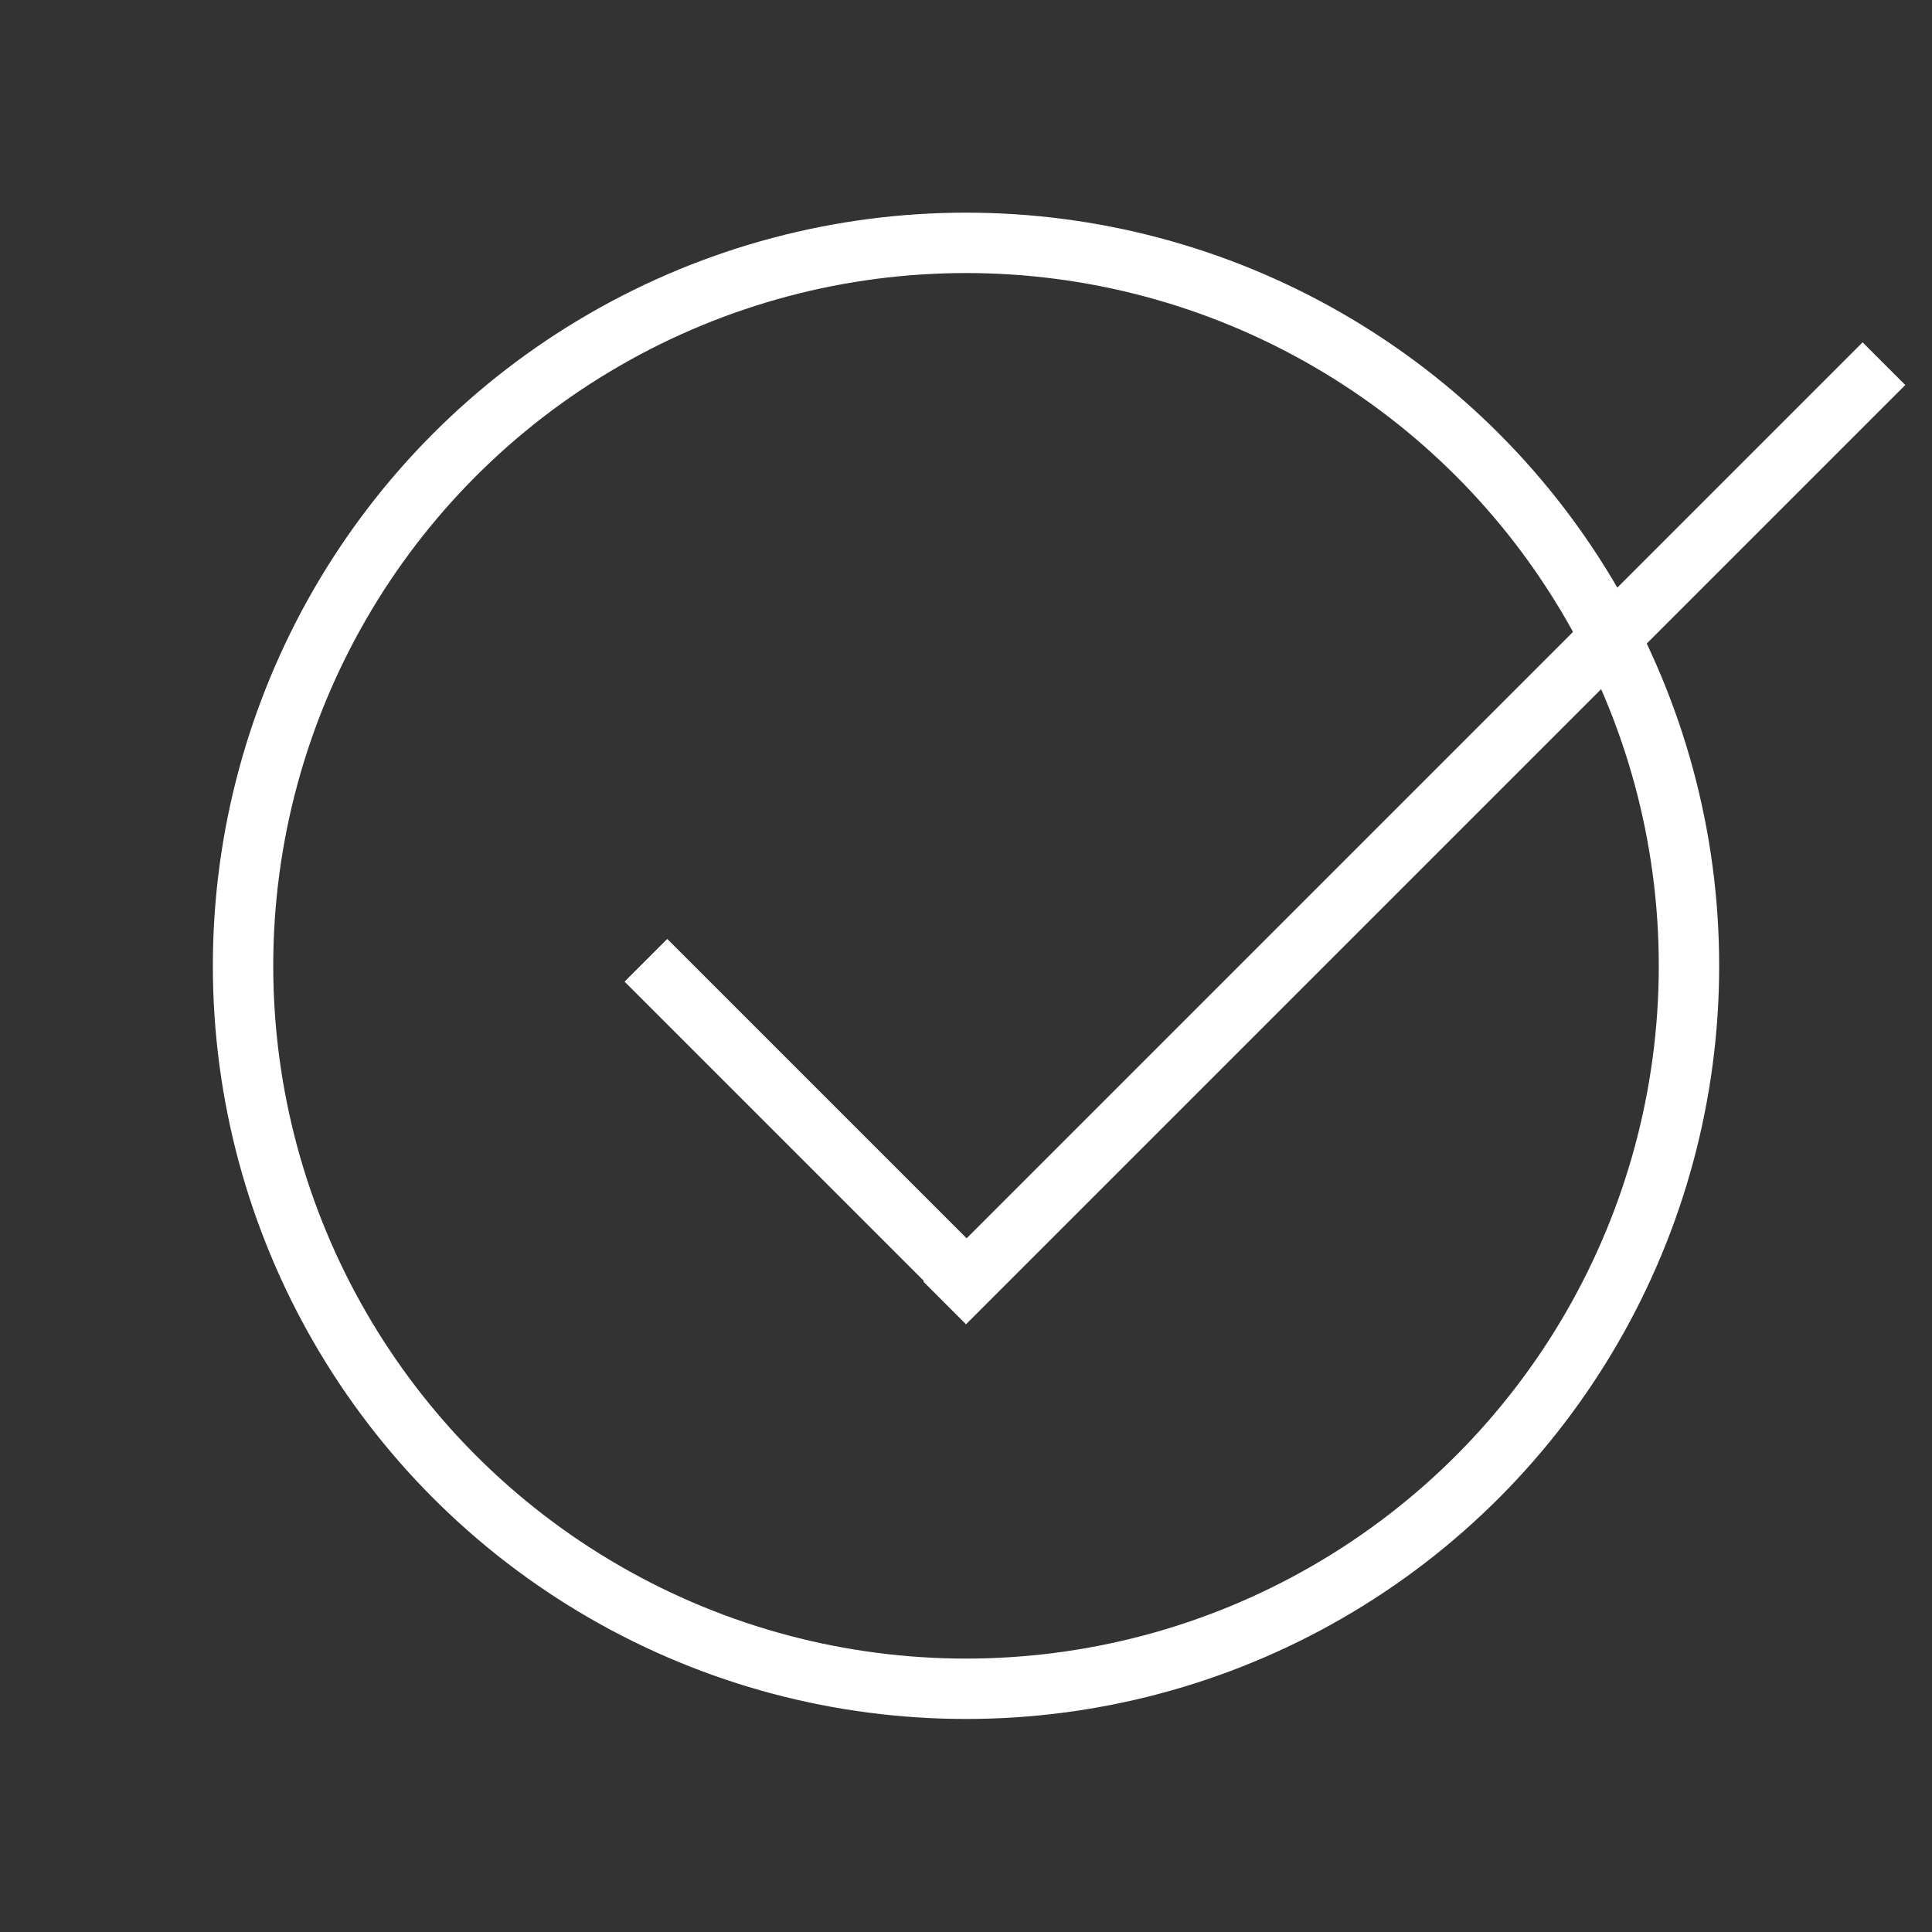
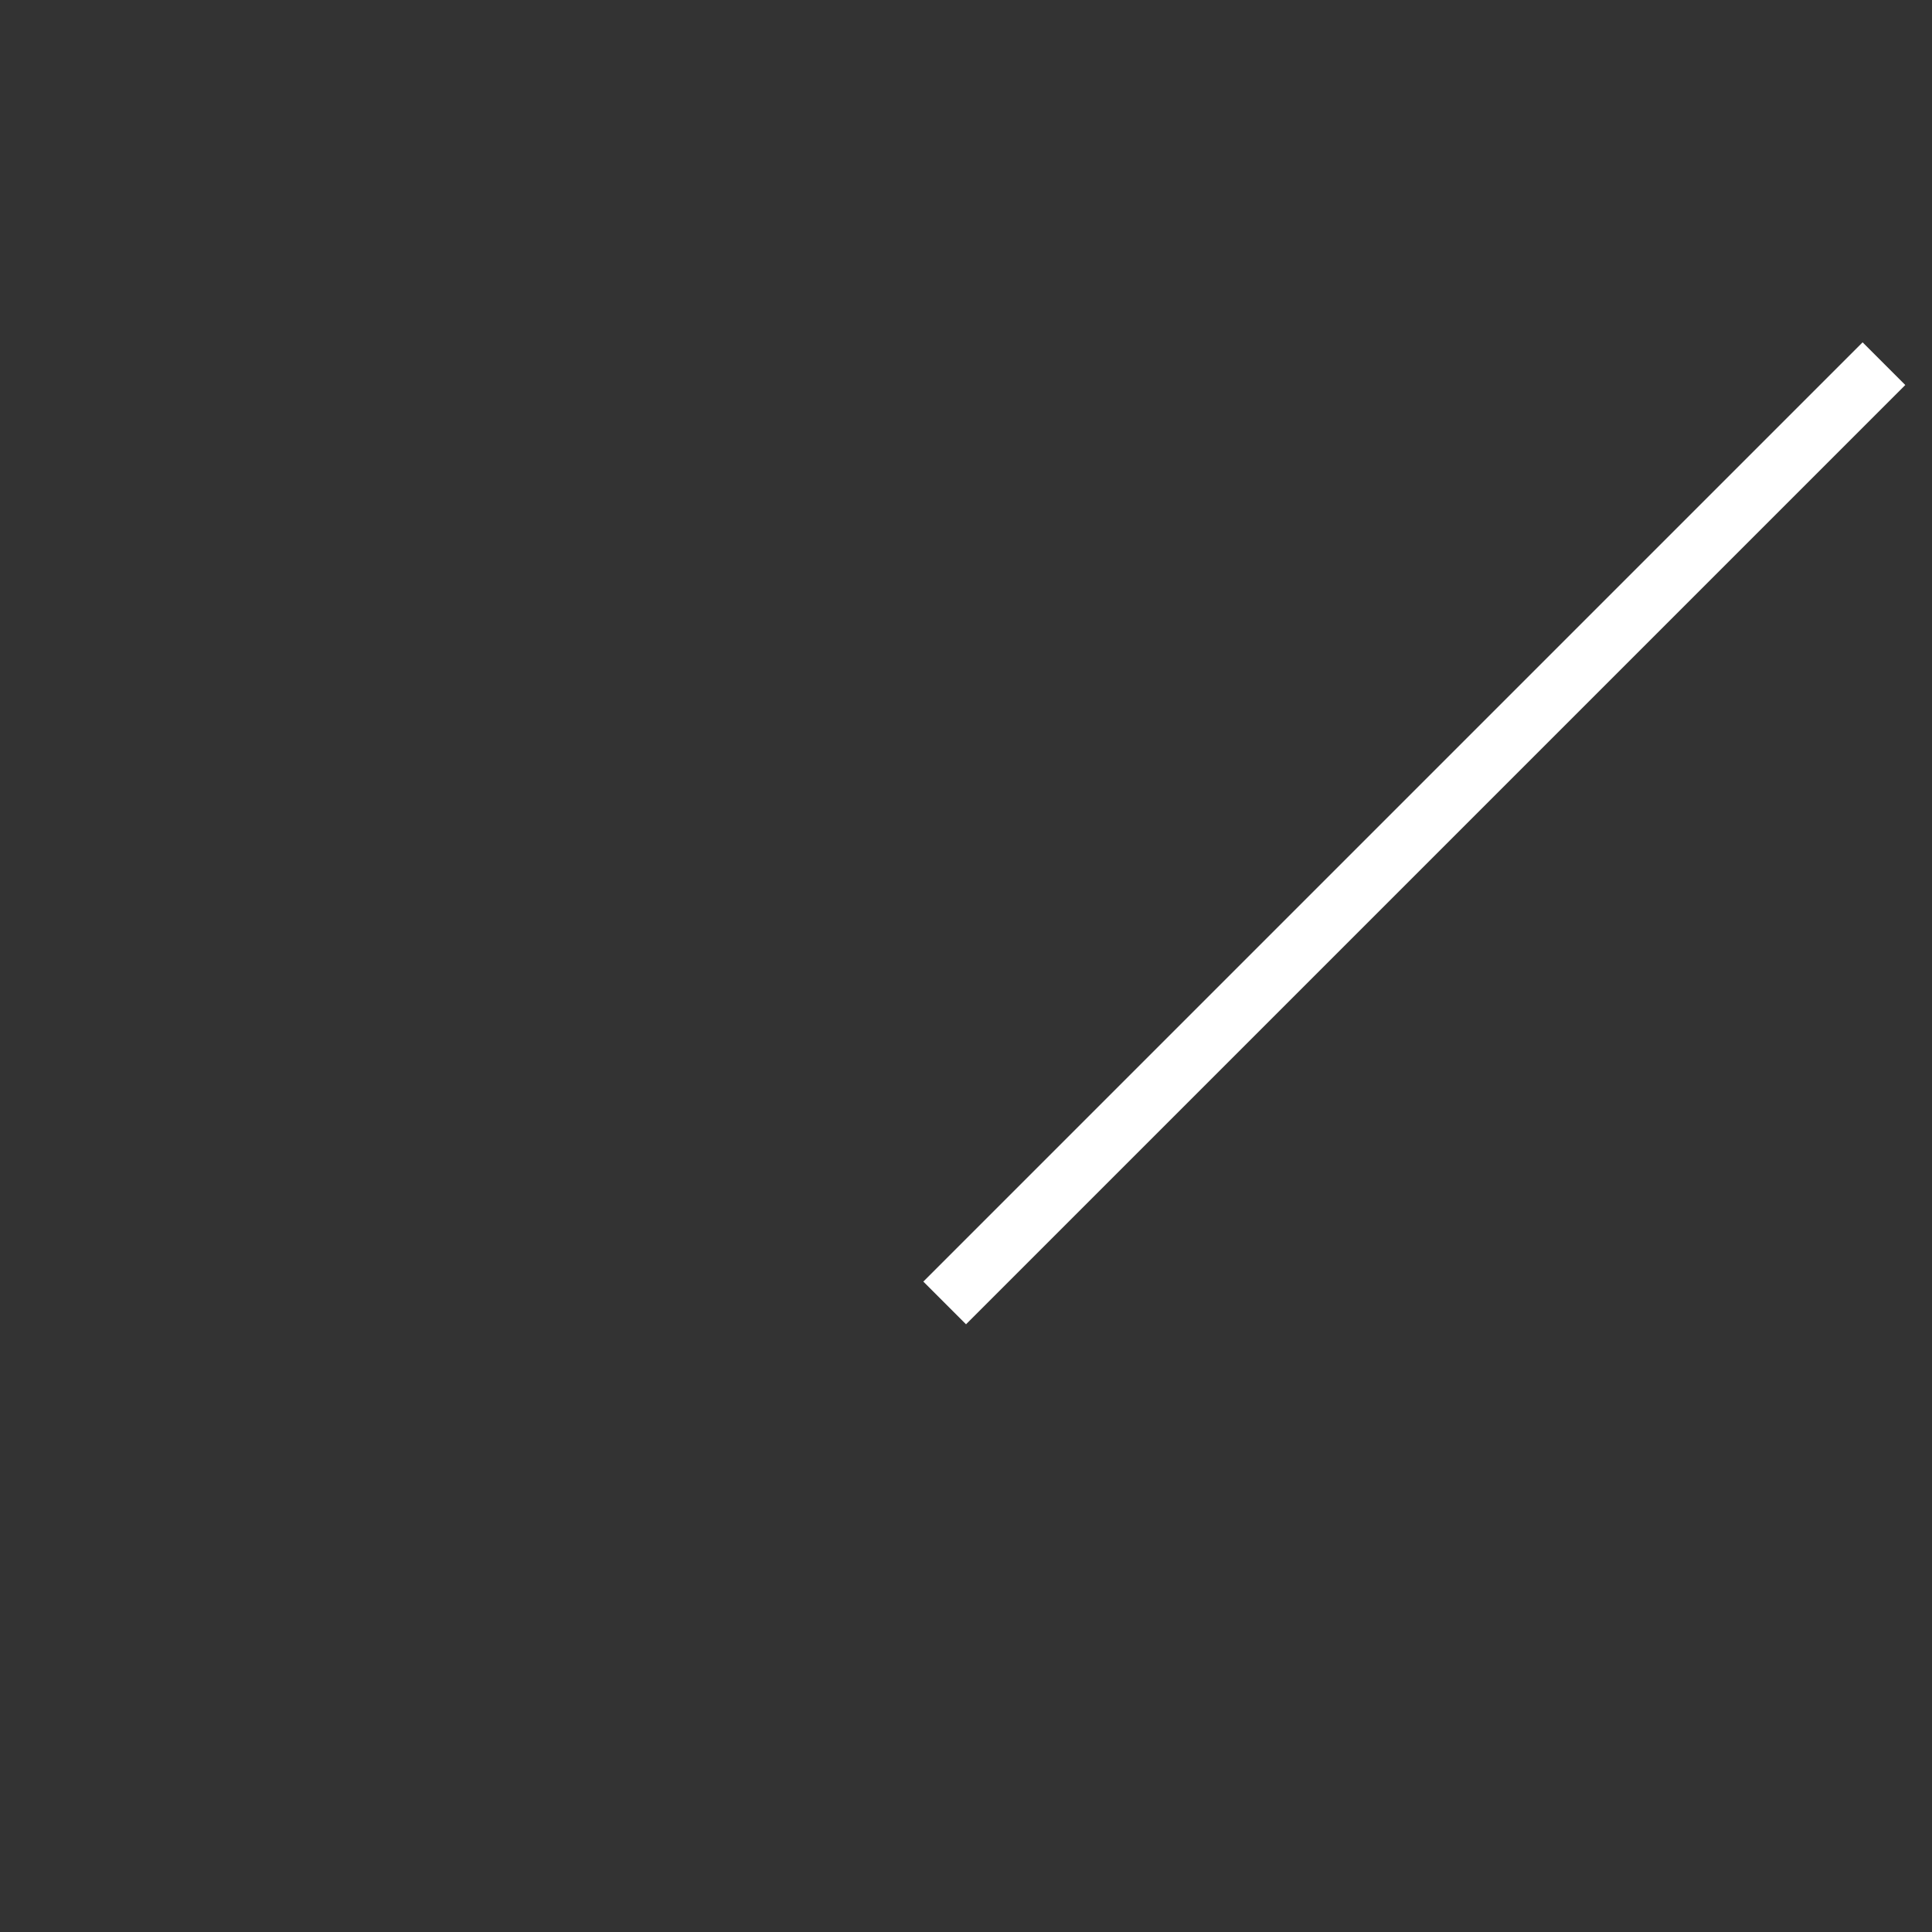
<svg xmlns="http://www.w3.org/2000/svg" width="256" height="256" version="1.1" viewBox="0 0 67.733 67.733">
  <rect x="0" y="0" width="67.733" height="67.733" fill="#333333" stroke="none" />
  <g transform="translate(0 -229.27)">
    <g transform="translate(-2.159 -2.33)">
-       <circle cx="36.026" cy="265.46" r="25.346" fill="none" stroke="#fff" stroke-width="2.117" />
      <g transform="matrix(.926 0 0 .926 15.724 23.148)" fill="#fff">
        <g transform="translate(0 -10.583)" fill="#fff">
          <rect transform="rotate(-45)" x="-186.61" y="215.33" width="50.291" height="2.286" />
-           <rect transform="matrix(-.707 -.707 -.707 .707 0 0)" x="-217.62" y="184.32" width="18.288" height="2.286" />
        </g>
      </g>
    </g>
  </g>
</svg>